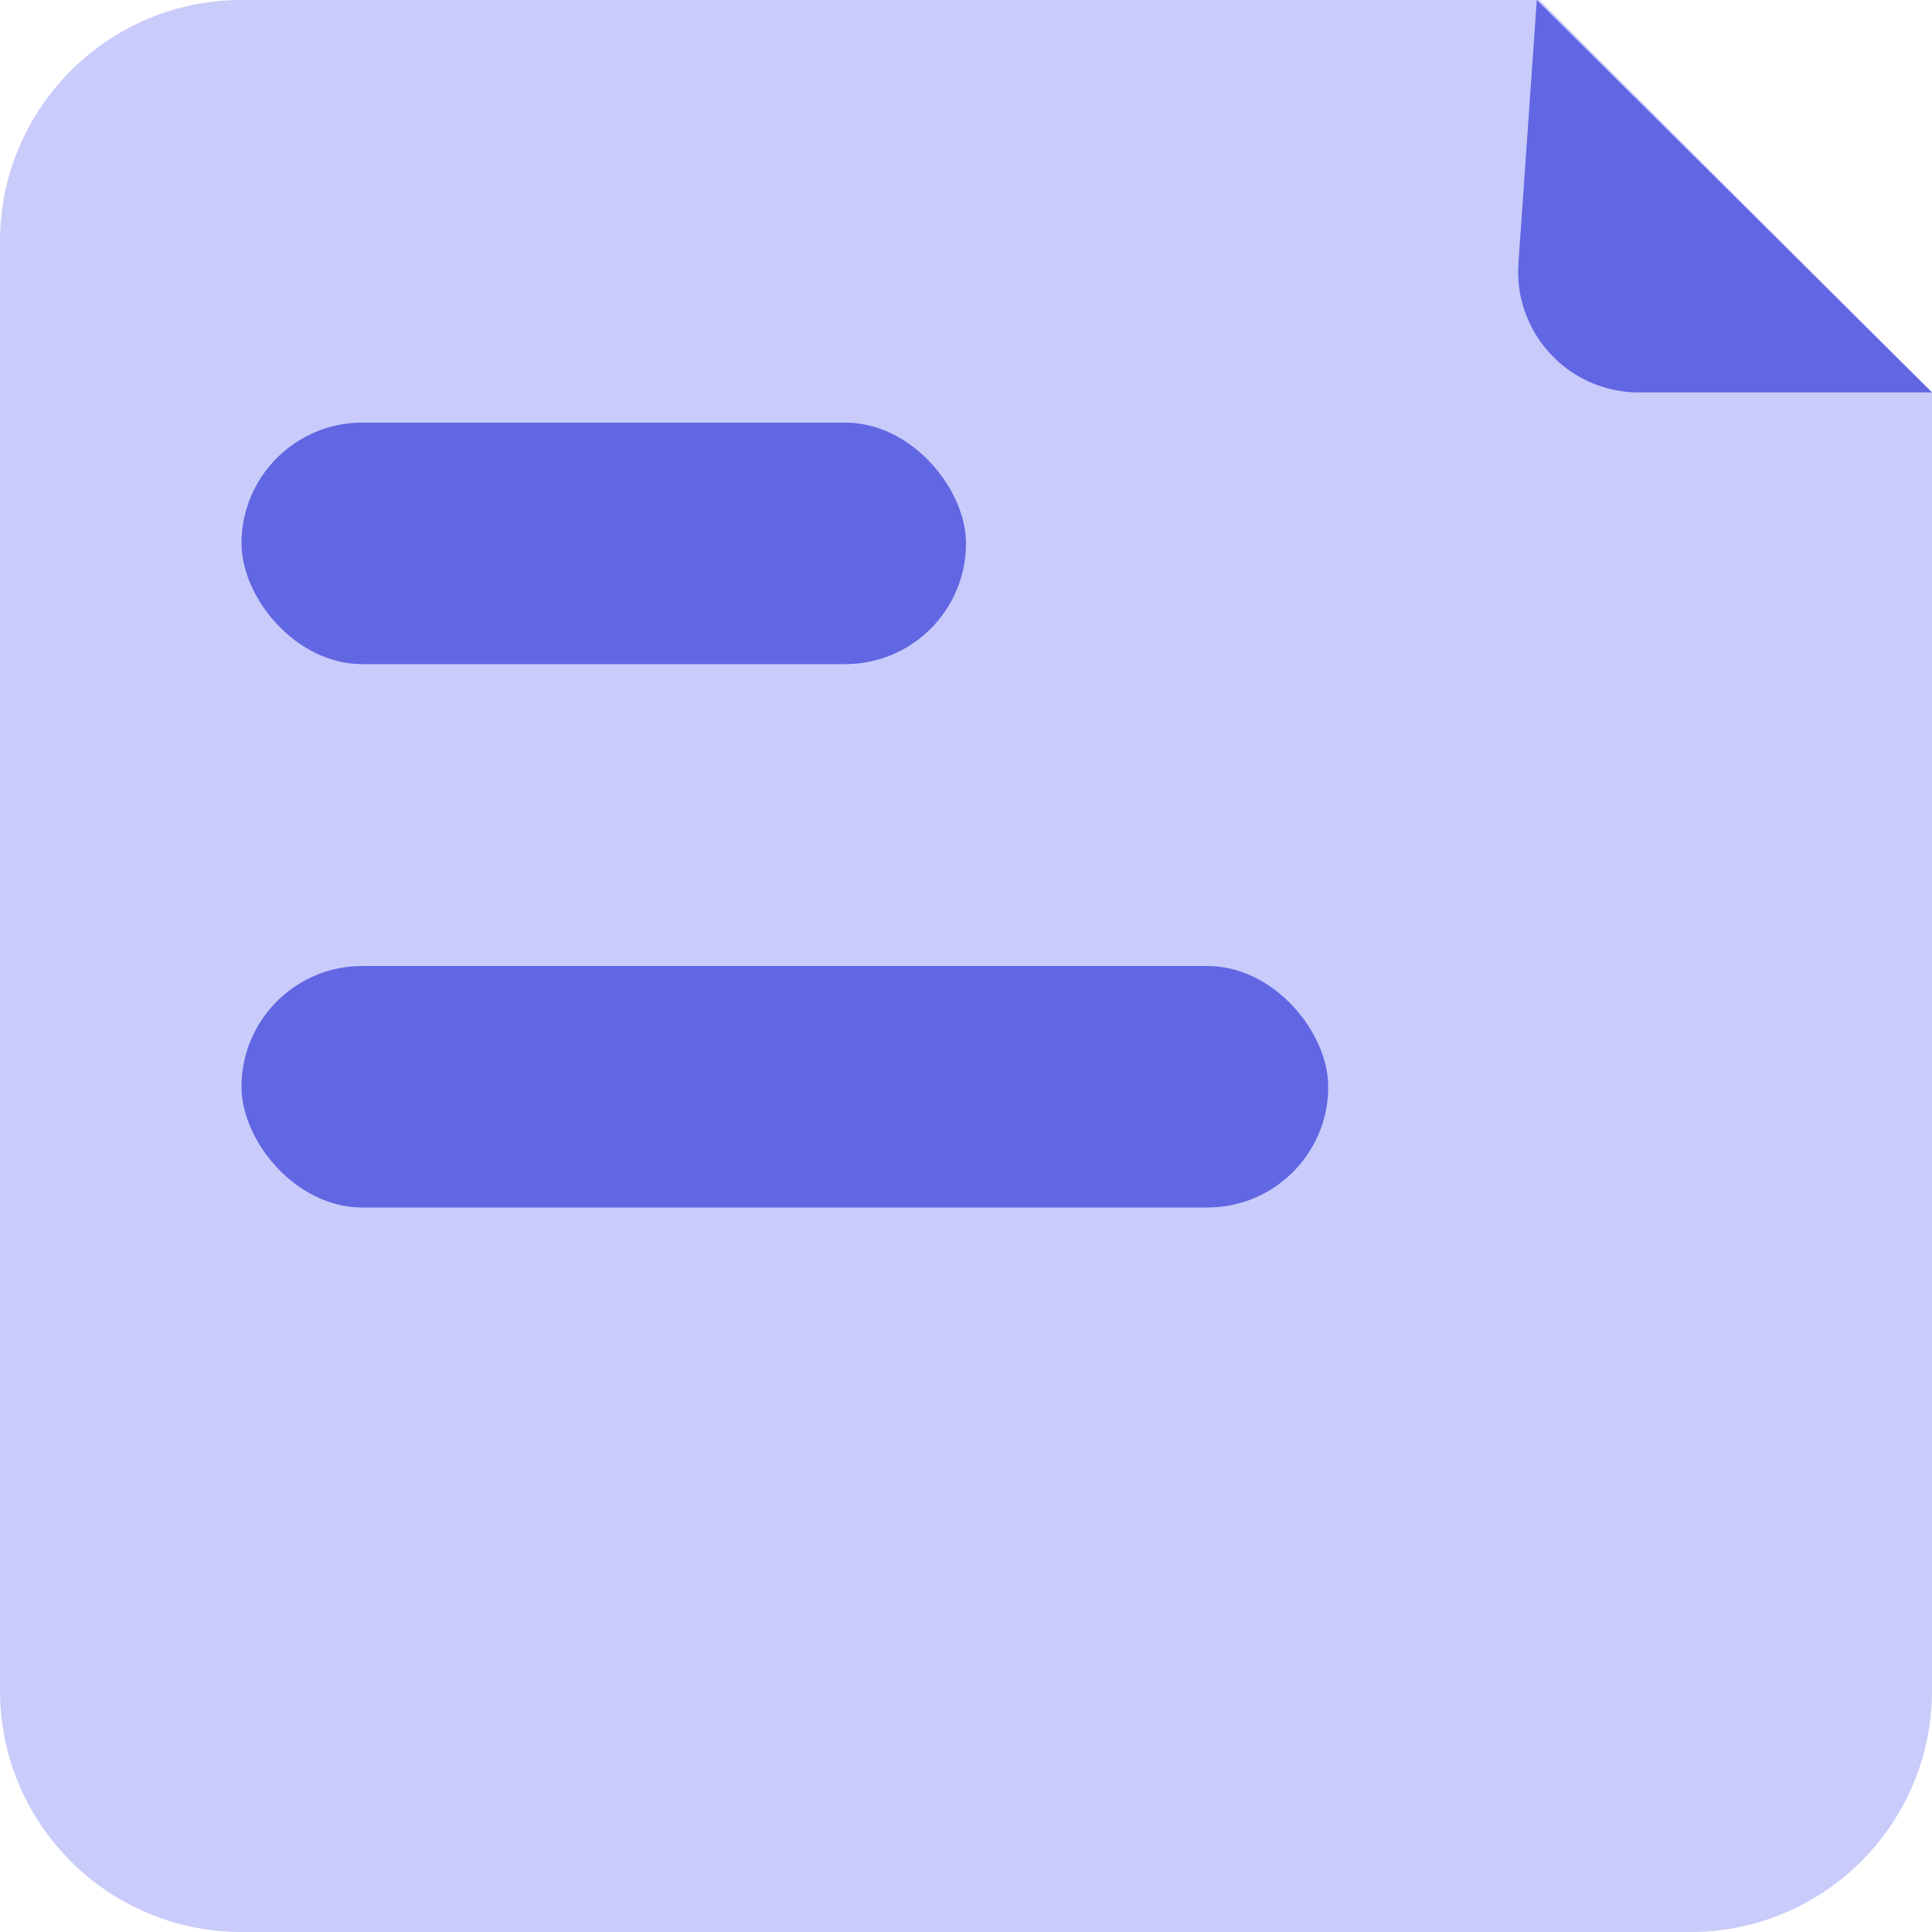
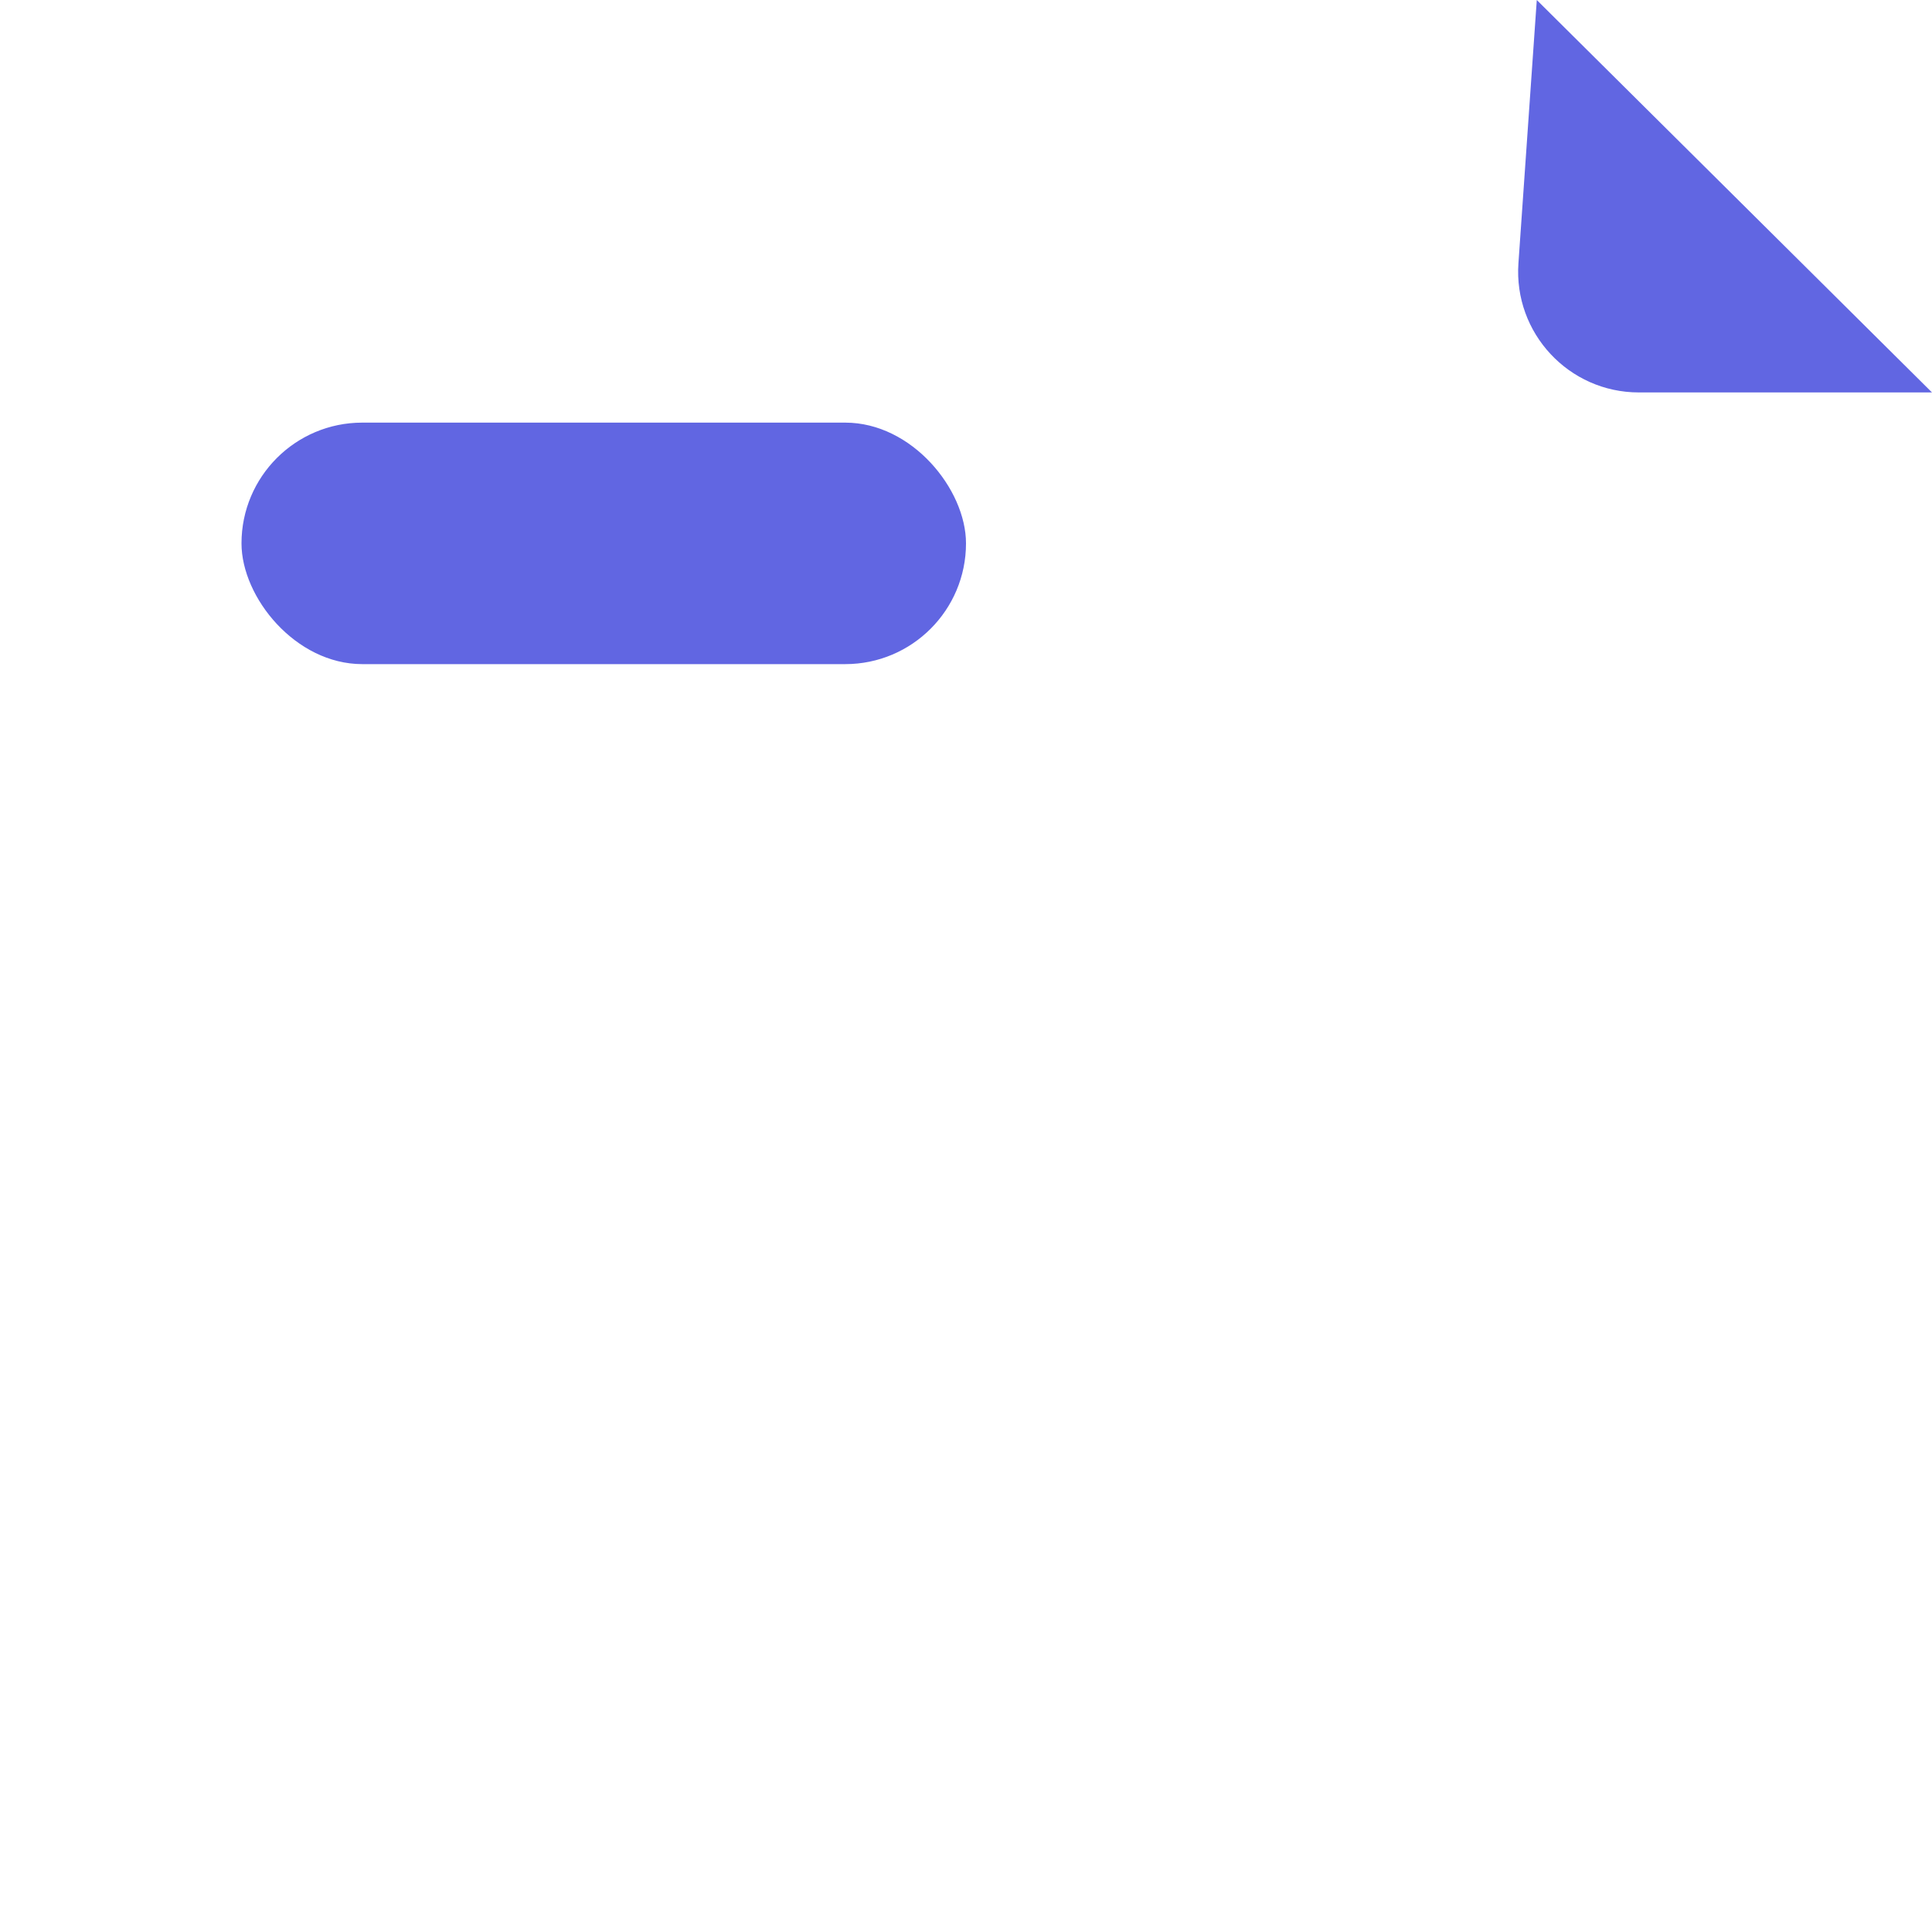
<svg xmlns="http://www.w3.org/2000/svg" width="32" height="32" viewBox="0 0 32 32" fill="none">
-   <path d="M4 32H28C30.209 32 32 30.209 32 28V6.5L25.5 0H4C1.791 0 0 1.791 0 4V28C0 30.209 1.791 32 4 32Z" fill="#C9CBFA" />
  <path d="M32 6.5H27.145C25.985 6.5 25.069 5.517 25.15 4.36L25.454 0L32 6.5Z" fill="#6166E2" />
  <rect x="4" y="7" width="12" height="4" rx="2" fill="#6166E2" />
-   <rect x="4" y="16" width="18" height="4" rx="2" fill="#6166E2" />
</svg>